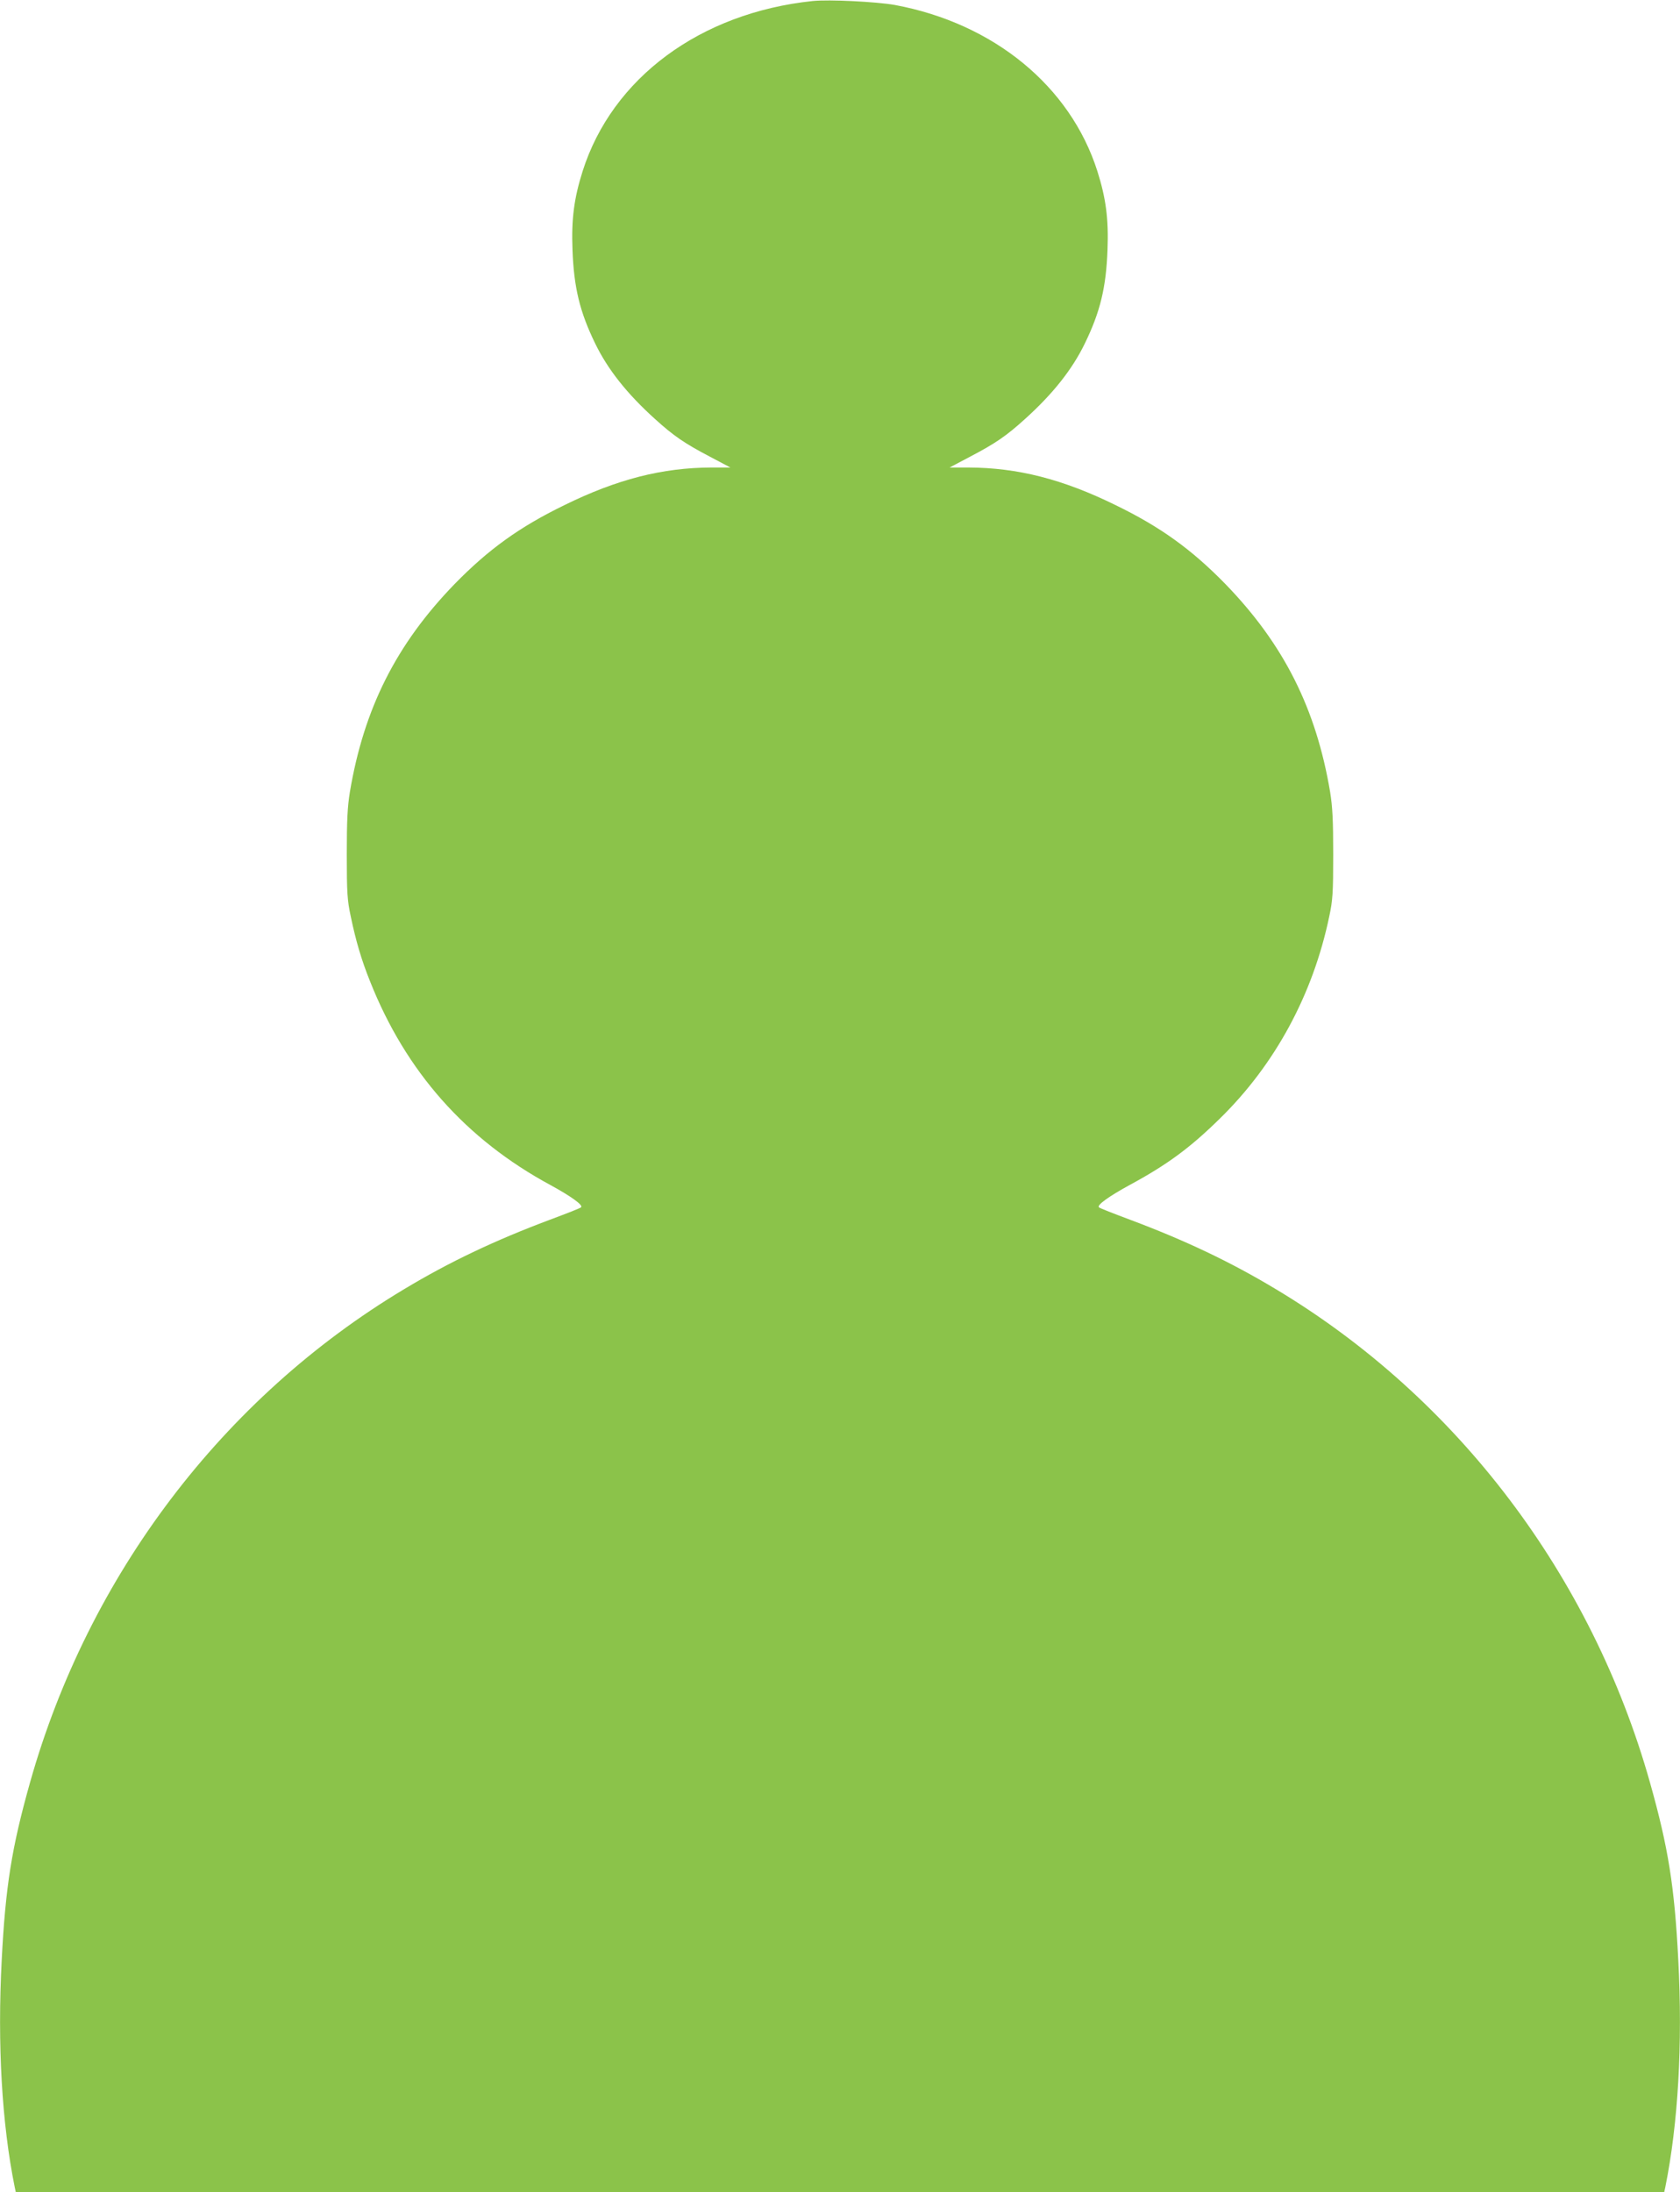
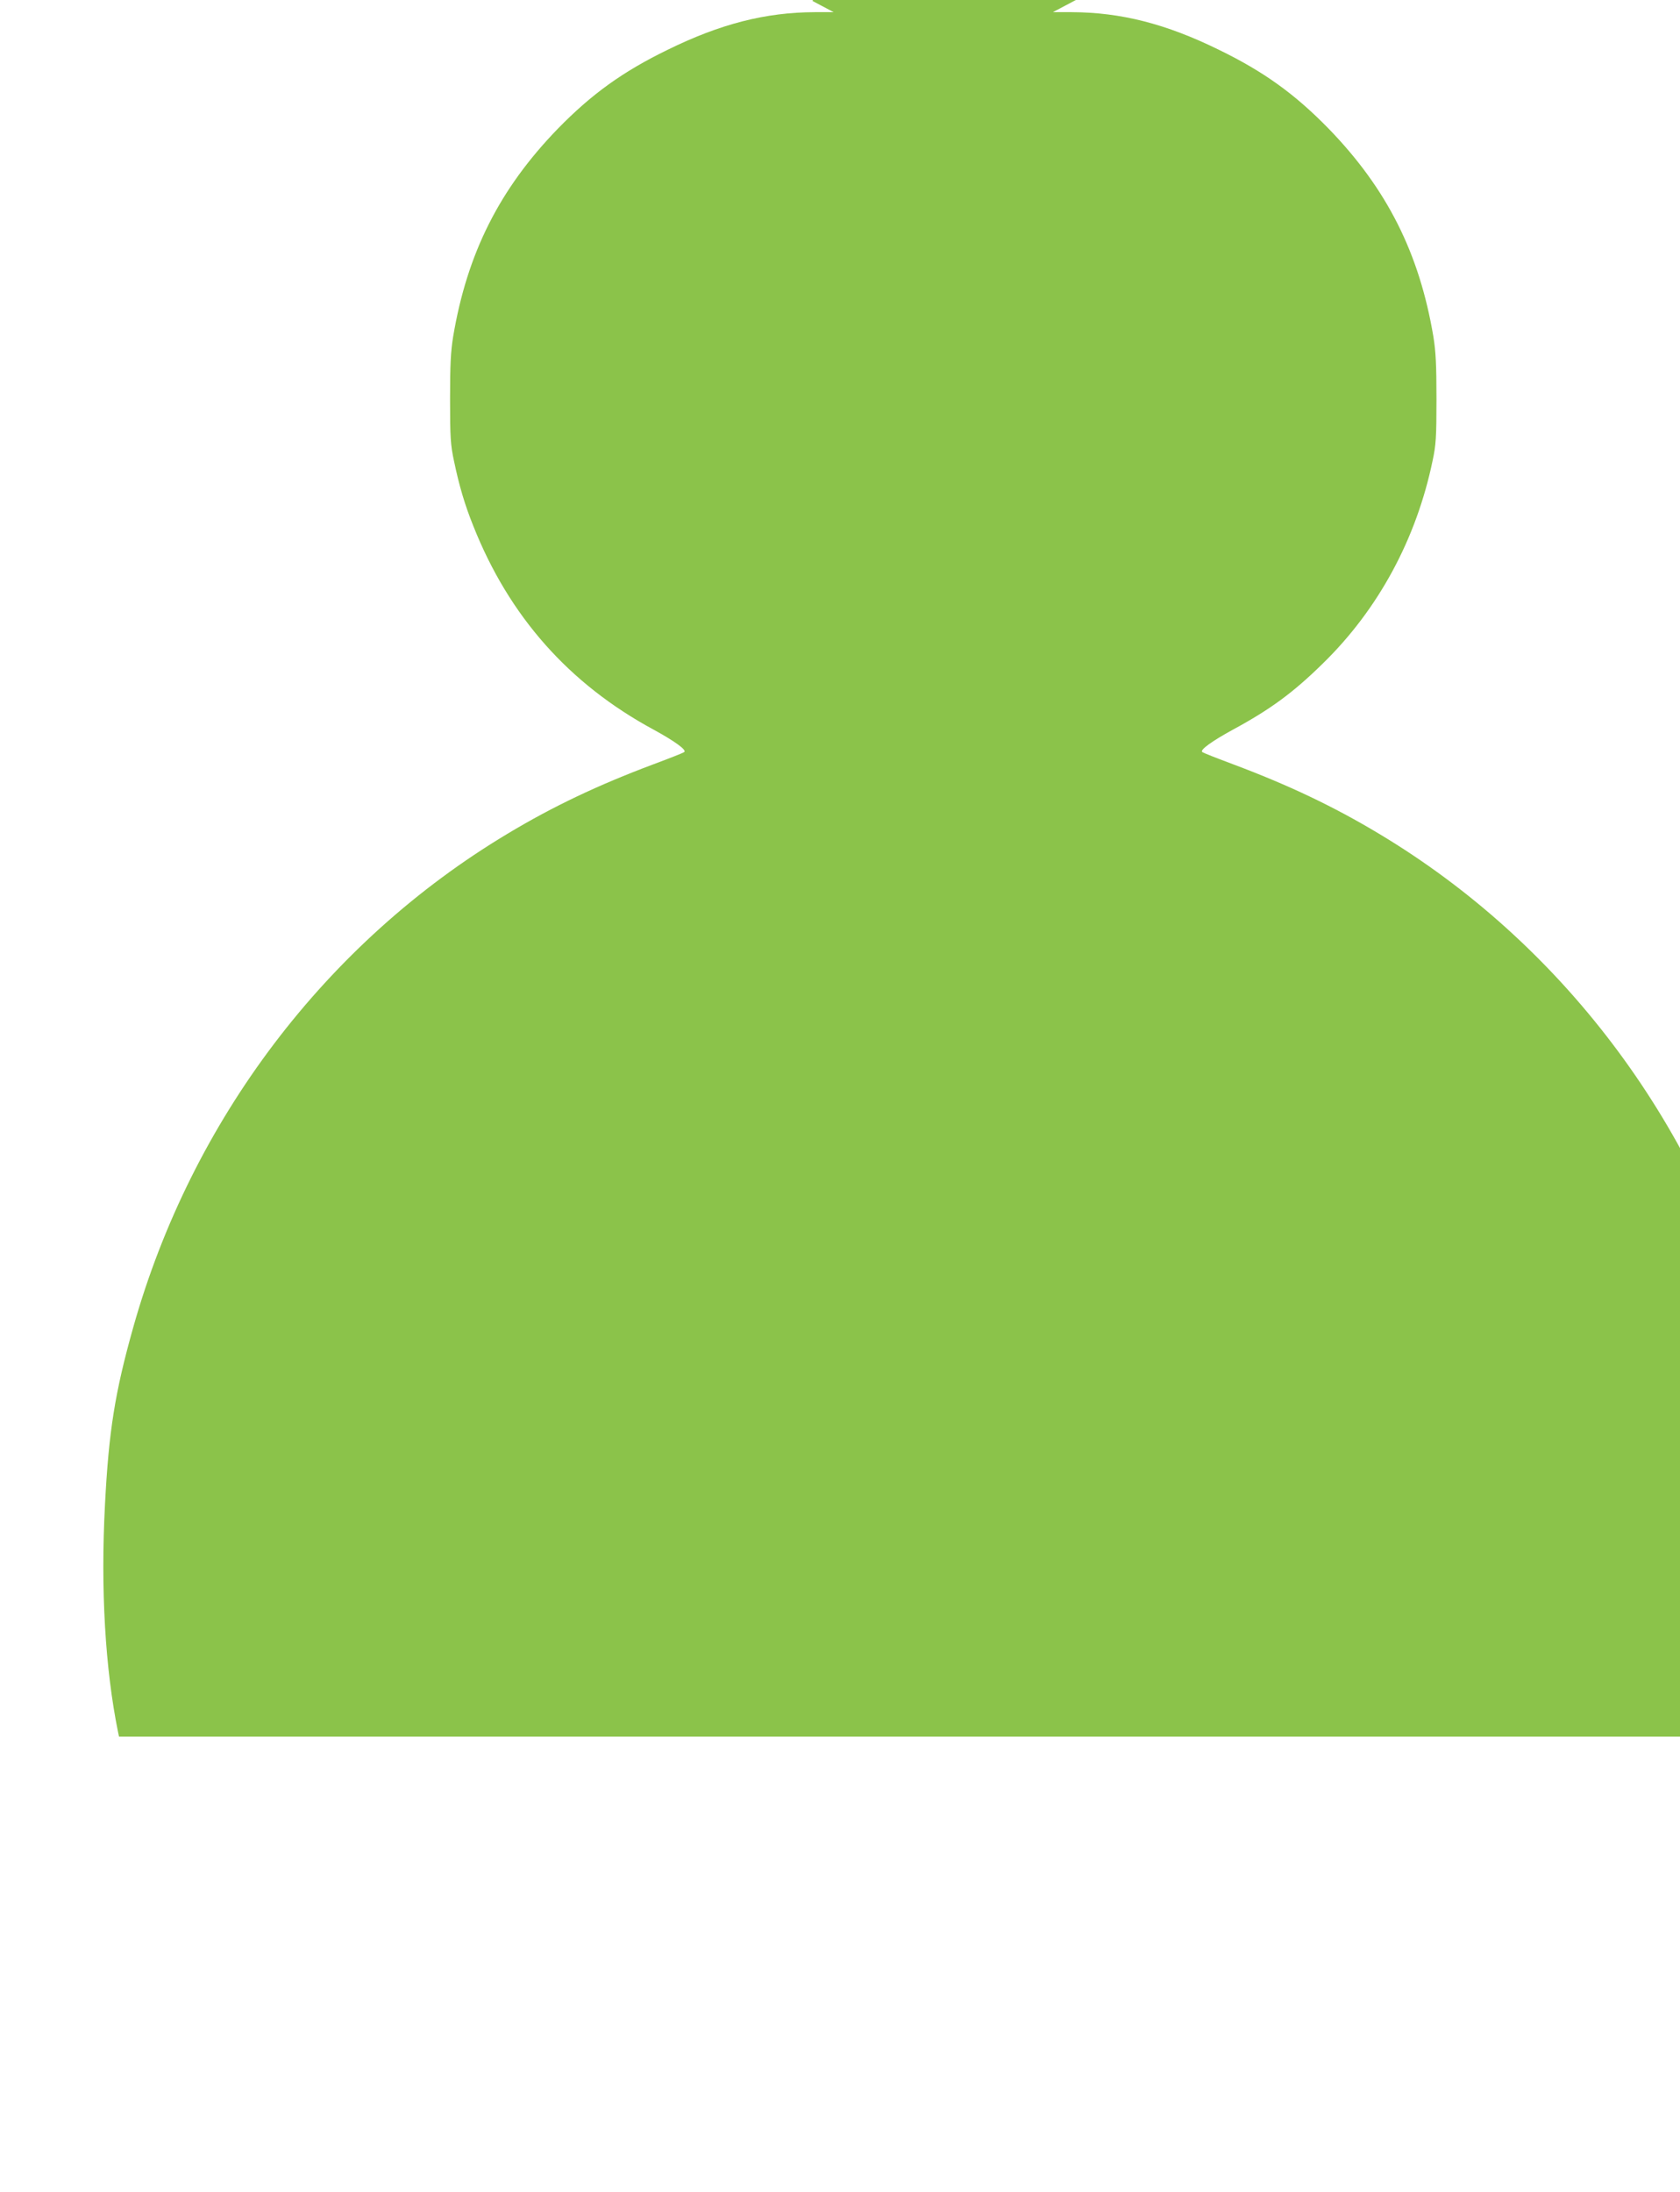
<svg xmlns="http://www.w3.org/2000/svg" version="1.0" width="981pt" height="1280pt" viewBox="0 0 981 1280" preserveAspectRatio="xMidYMid meet">
  <g transform="translate(0,1280) scale(0.1,-0.1)" fill="#8bc34a" stroke="none">
-     <path d="M4745 12794 c-656 -69 -1170 -449 -1343 -994 -50 -158 -66 -279 -59 -459 8 -221 43 -363 132 -546 74 -153 188 -296 350 -442 109 -99 174 -143 317 -218 l123 -65 -110 0 c-287 -1 -551 -68 -860 -220 -261 -127 -443 -258 -641 -461 -340 -351 -529 -726 -611 -1214 -14 -87 -18 -164 -18 -365 0 -224 3 -268 23 -361 30 -144 63 -256 113 -380 209 -527 559 -922 1053 -1189 121 -66 193 -118 179 -130 -4 -5 -87 -37 -183 -73 -320 -120 -584 -245 -850 -405 -1058 -634 -1844 -1671 -2185 -2882 -107 -380 -143 -607 -165 -1035 -26 -493 1 -957 76 -1327 l6 -28 4813 0 4813 0 6 27 c75 371 102 835 76 1328 -22 428 -58 655 -165 1035 -341 1211 -1127 2248 -2185 2882 -266 160 -530 285 -850 405 -96 36 -179 68 -183 73 -14 12 58 64 179 130 220 119 353 217 527 388 323 316 544 725 639 1181 20 93 23 137 23 361 0 201 -4 278 -18 365 -82 488 -271 863 -611 1214 -198 203 -380 334 -641 461 -309 152 -573 219 -860 220 l-110 0 123 65 c143 75 208 119 317 218 162 146 276 289 350 442 89 183 124 325 132 546 7 180 -9 301 -59 459 -158 497 -606 864 -1183 971 -107 19 -385 33 -480 23z" />
+     <path d="M4745 12794 l123 -65 -110 0 c-287 -1 -551 -68 -860 -220 -261 -127 -443 -258 -641 -461 -340 -351 -529 -726 -611 -1214 -14 -87 -18 -164 -18 -365 0 -224 3 -268 23 -361 30 -144 63 -256 113 -380 209 -527 559 -922 1053 -1189 121 -66 193 -118 179 -130 -4 -5 -87 -37 -183 -73 -320 -120 -584 -245 -850 -405 -1058 -634 -1844 -1671 -2185 -2882 -107 -380 -143 -607 -165 -1035 -26 -493 1 -957 76 -1327 l6 -28 4813 0 4813 0 6 27 c75 371 102 835 76 1328 -22 428 -58 655 -165 1035 -341 1211 -1127 2248 -2185 2882 -266 160 -530 285 -850 405 -96 36 -179 68 -183 73 -14 12 58 64 179 130 220 119 353 217 527 388 323 316 544 725 639 1181 20 93 23 137 23 361 0 201 -4 278 -18 365 -82 488 -271 863 -611 1214 -198 203 -380 334 -641 461 -309 152 -573 219 -860 220 l-110 0 123 65 c143 75 208 119 317 218 162 146 276 289 350 442 89 183 124 325 132 546 7 180 -9 301 -59 459 -158 497 -606 864 -1183 971 -107 19 -385 33 -480 23z" />
  </g>
</svg>